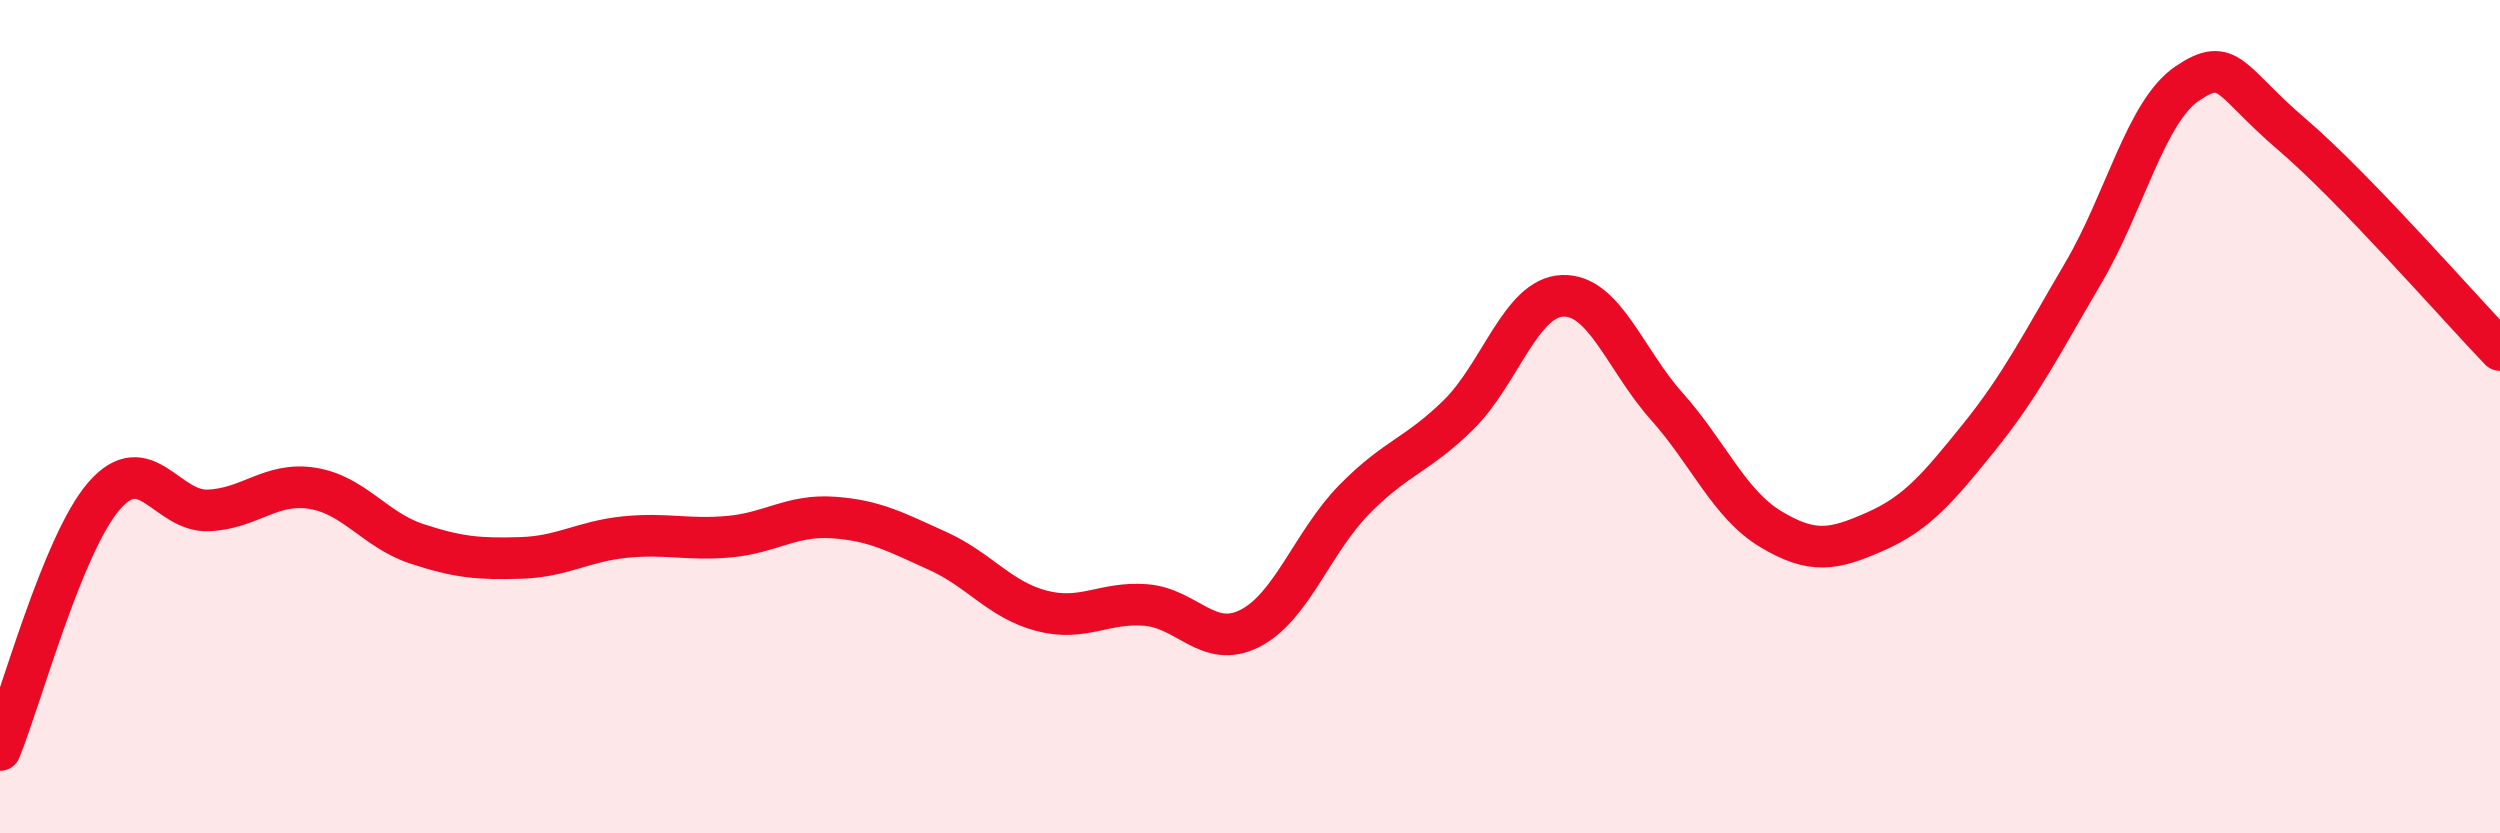
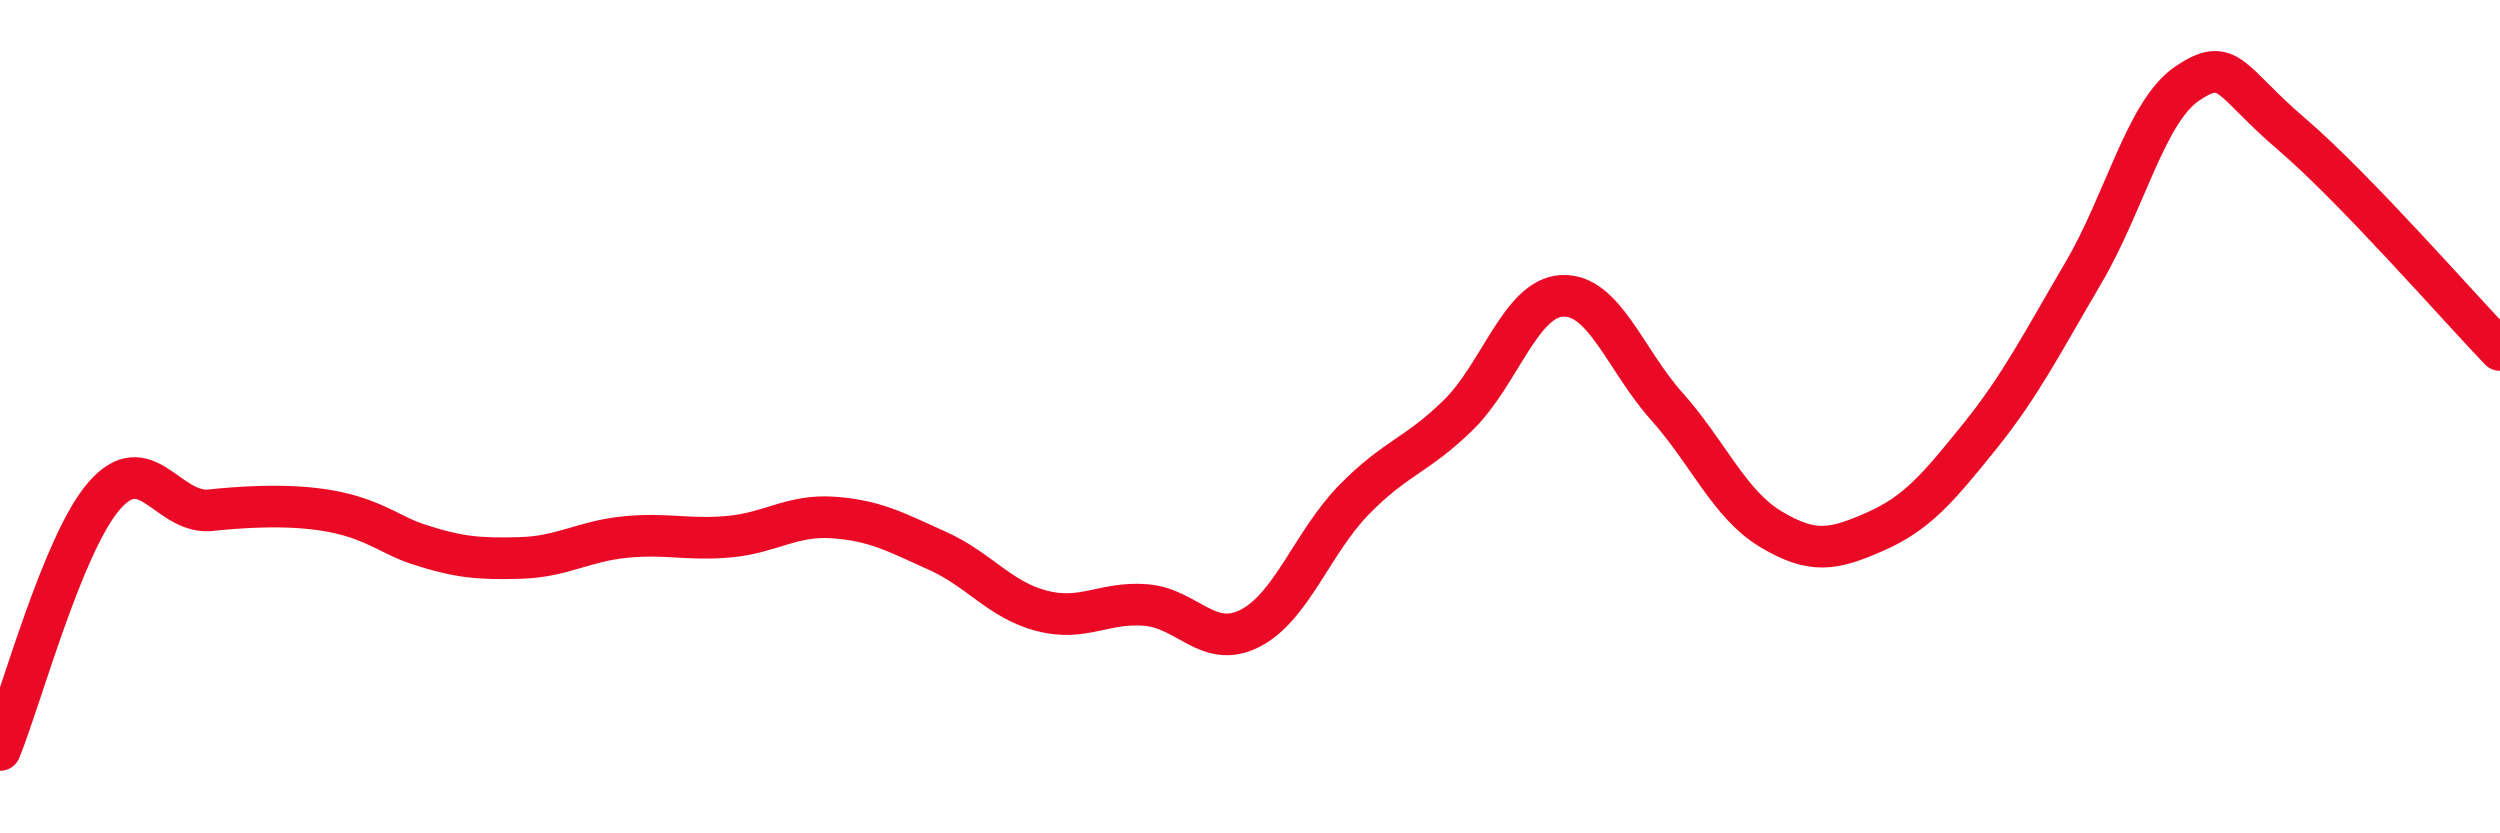
<svg xmlns="http://www.w3.org/2000/svg" width="60" height="20" viewBox="0 0 60 20">
-   <path d="M 0,18 C 0.5,16.78 1.5,13.05 2.5,11.9 C 3.5,10.75 4,12.29 5,12.25 C 6,12.21 6.5,11.56 7.5,11.72 C 8.5,11.88 9,12.72 10,13.05 C 11,13.38 11.5,13.42 12.5,13.39 C 13.5,13.36 14,12.99 15,12.89 C 16,12.79 16.5,12.97 17.5,12.88 C 18.5,12.79 19,12.35 20,12.42 C 21,12.49 21.5,12.77 22.5,13.22 C 23.5,13.67 24,14.4 25,14.66 C 26,14.92 26.5,14.44 27.5,14.52 C 28.5,14.6 29,15.59 30,15.08 C 31,14.57 31.5,13.01 32.5,11.99 C 33.5,10.97 34,10.94 35,9.96 C 36,8.98 36.5,7.14 37.5,7.1 C 38.5,7.06 39,8.63 40,9.75 C 41,10.87 41.5,12.1 42.5,12.7 C 43.5,13.3 44,13.2 45,12.76 C 46,12.32 46.5,11.73 47.5,10.49 C 48.5,9.25 49,8.25 50,6.55 C 51,4.85 51.5,2.67 52.5,2 C 53.5,1.33 53.5,1.94 55,3.22 C 56.5,4.5 59,7.36 60,8.4L60 20L0 20Z" fill="#EB0A25" opacity="0.1" stroke-linecap="round" stroke-linejoin="round" />
-   <path d="M 0,18 C 0.5,16.78 1.5,13.05 2.5,11.9 C 3.5,10.75 4,12.29 5,12.25 C 6,12.21 6.5,11.56 7.5,11.72 C 8.5,11.88 9,12.72 10,13.05 C 11,13.38 11.5,13.42 12.5,13.39 C 13.5,13.36 14,12.99 15,12.89 C 16,12.79 16.5,12.97 17.5,12.88 C 18.5,12.79 19,12.35 20,12.42 C 21,12.49 21.5,12.77 22.5,13.22 C 23.5,13.67 24,14.4 25,14.66 C 26,14.92 26.5,14.44 27.5,14.52 C 28.5,14.6 29,15.59 30,15.08 C 31,14.57 31.5,13.01 32.5,11.99 C 33.5,10.97 34,10.94 35,9.96 C 36,8.98 36.5,7.14 37.5,7.1 C 38.5,7.06 39,8.63 40,9.75 C 41,10.87 41.5,12.1 42.5,12.7 C 43.5,13.3 44,13.2 45,12.76 C 46,12.32 46.5,11.73 47.5,10.49 C 48.5,9.25 49,8.25 50,6.55 C 51,4.85 51.5,2.67 52.5,2 C 53.5,1.33 53.5,1.94 55,3.22 C 56.5,4.5 59,7.36 60,8.4" stroke="#EB0A25" stroke-width="1" fill="none" stroke-linecap="round" stroke-linejoin="round" />
+   <path d="M 0,18 C 0.5,16.78 1.5,13.05 2.5,11.9 C 3.5,10.75 4,12.29 5,12.25 C 8.5,11.88 9,12.72 10,13.05 C 11,13.38 11.5,13.42 12.5,13.39 C 13.5,13.36 14,12.99 15,12.89 C 16,12.79 16.5,12.97 17.5,12.88 C 18.5,12.79 19,12.35 20,12.42 C 21,12.49 21.5,12.77 22.5,13.22 C 23.5,13.67 24,14.4 25,14.66 C 26,14.92 26.5,14.44 27.5,14.52 C 28.5,14.6 29,15.59 30,15.08 C 31,14.57 31.5,13.01 32.5,11.99 C 33.5,10.97 34,10.94 35,9.96 C 36,8.98 36.5,7.14 37.5,7.1 C 38.5,7.06 39,8.63 40,9.75 C 41,10.87 41.5,12.1 42.5,12.7 C 43.5,13.3 44,13.2 45,12.76 C 46,12.32 46.5,11.73 47.5,10.49 C 48.5,9.25 49,8.25 50,6.55 C 51,4.85 51.5,2.67 52.5,2 C 53.5,1.33 53.5,1.94 55,3.22 C 56.5,4.5 59,7.36 60,8.4" stroke="#EB0A25" stroke-width="1" fill="none" stroke-linecap="round" stroke-linejoin="round" />
</svg>